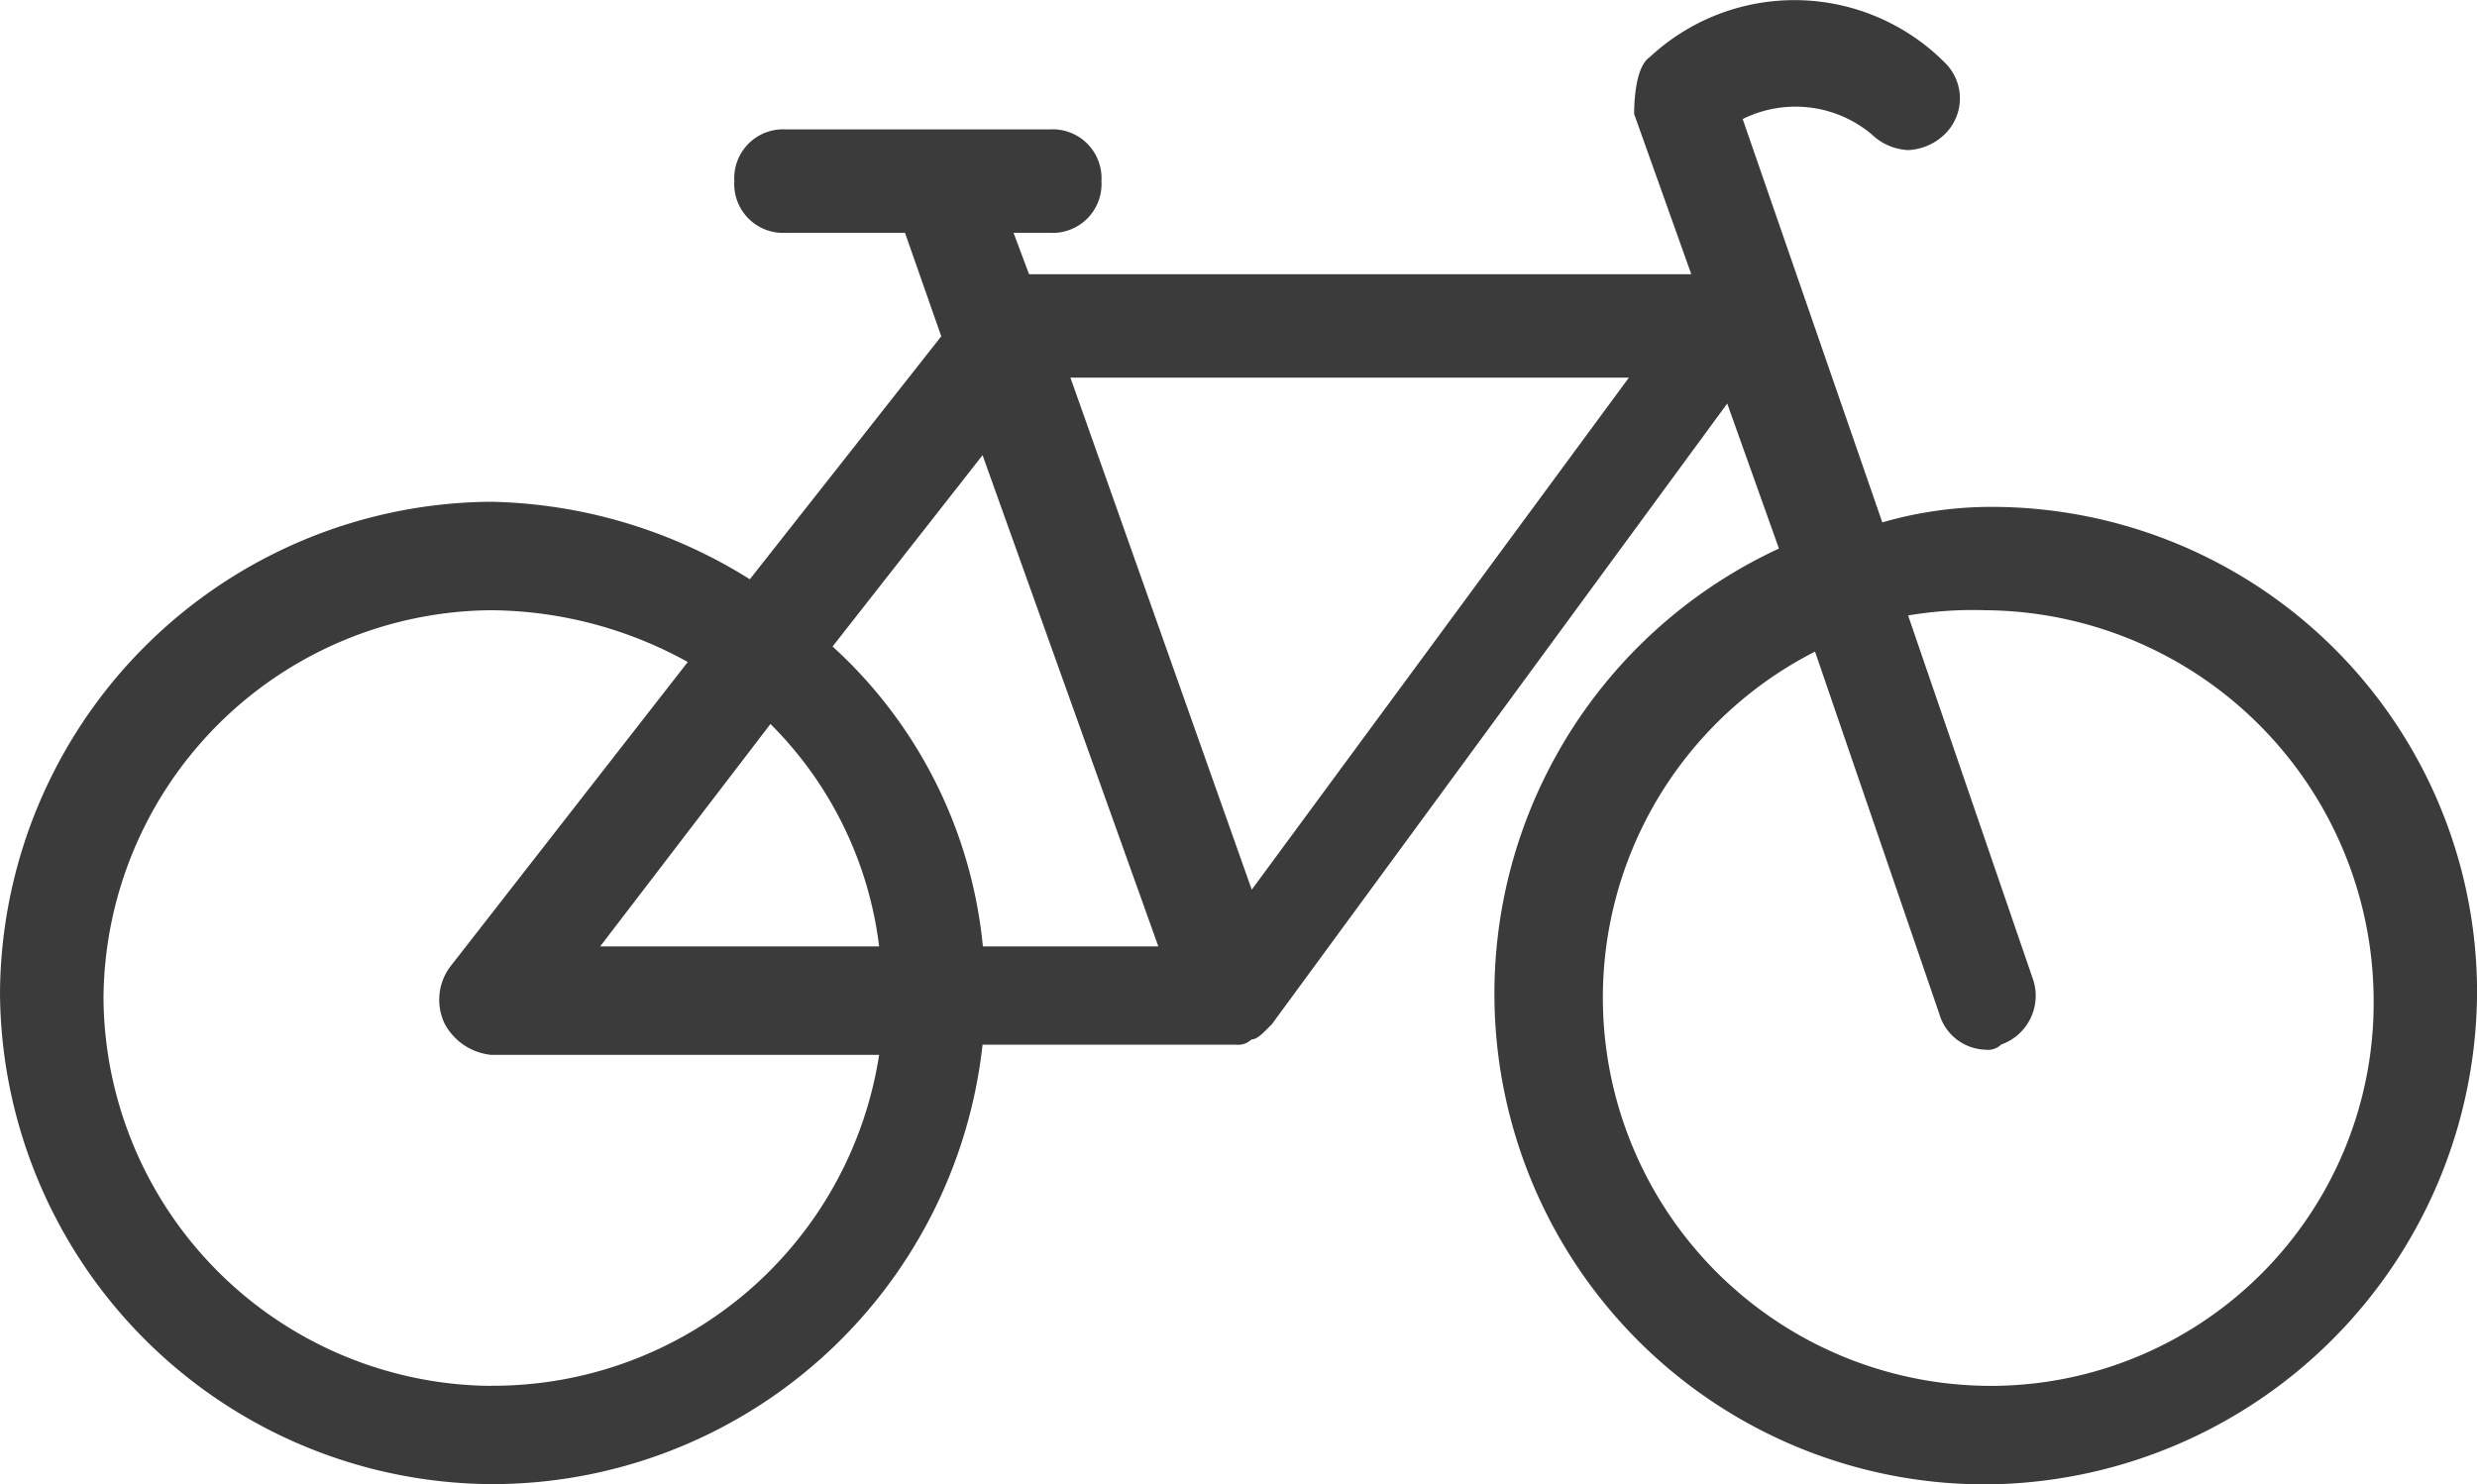
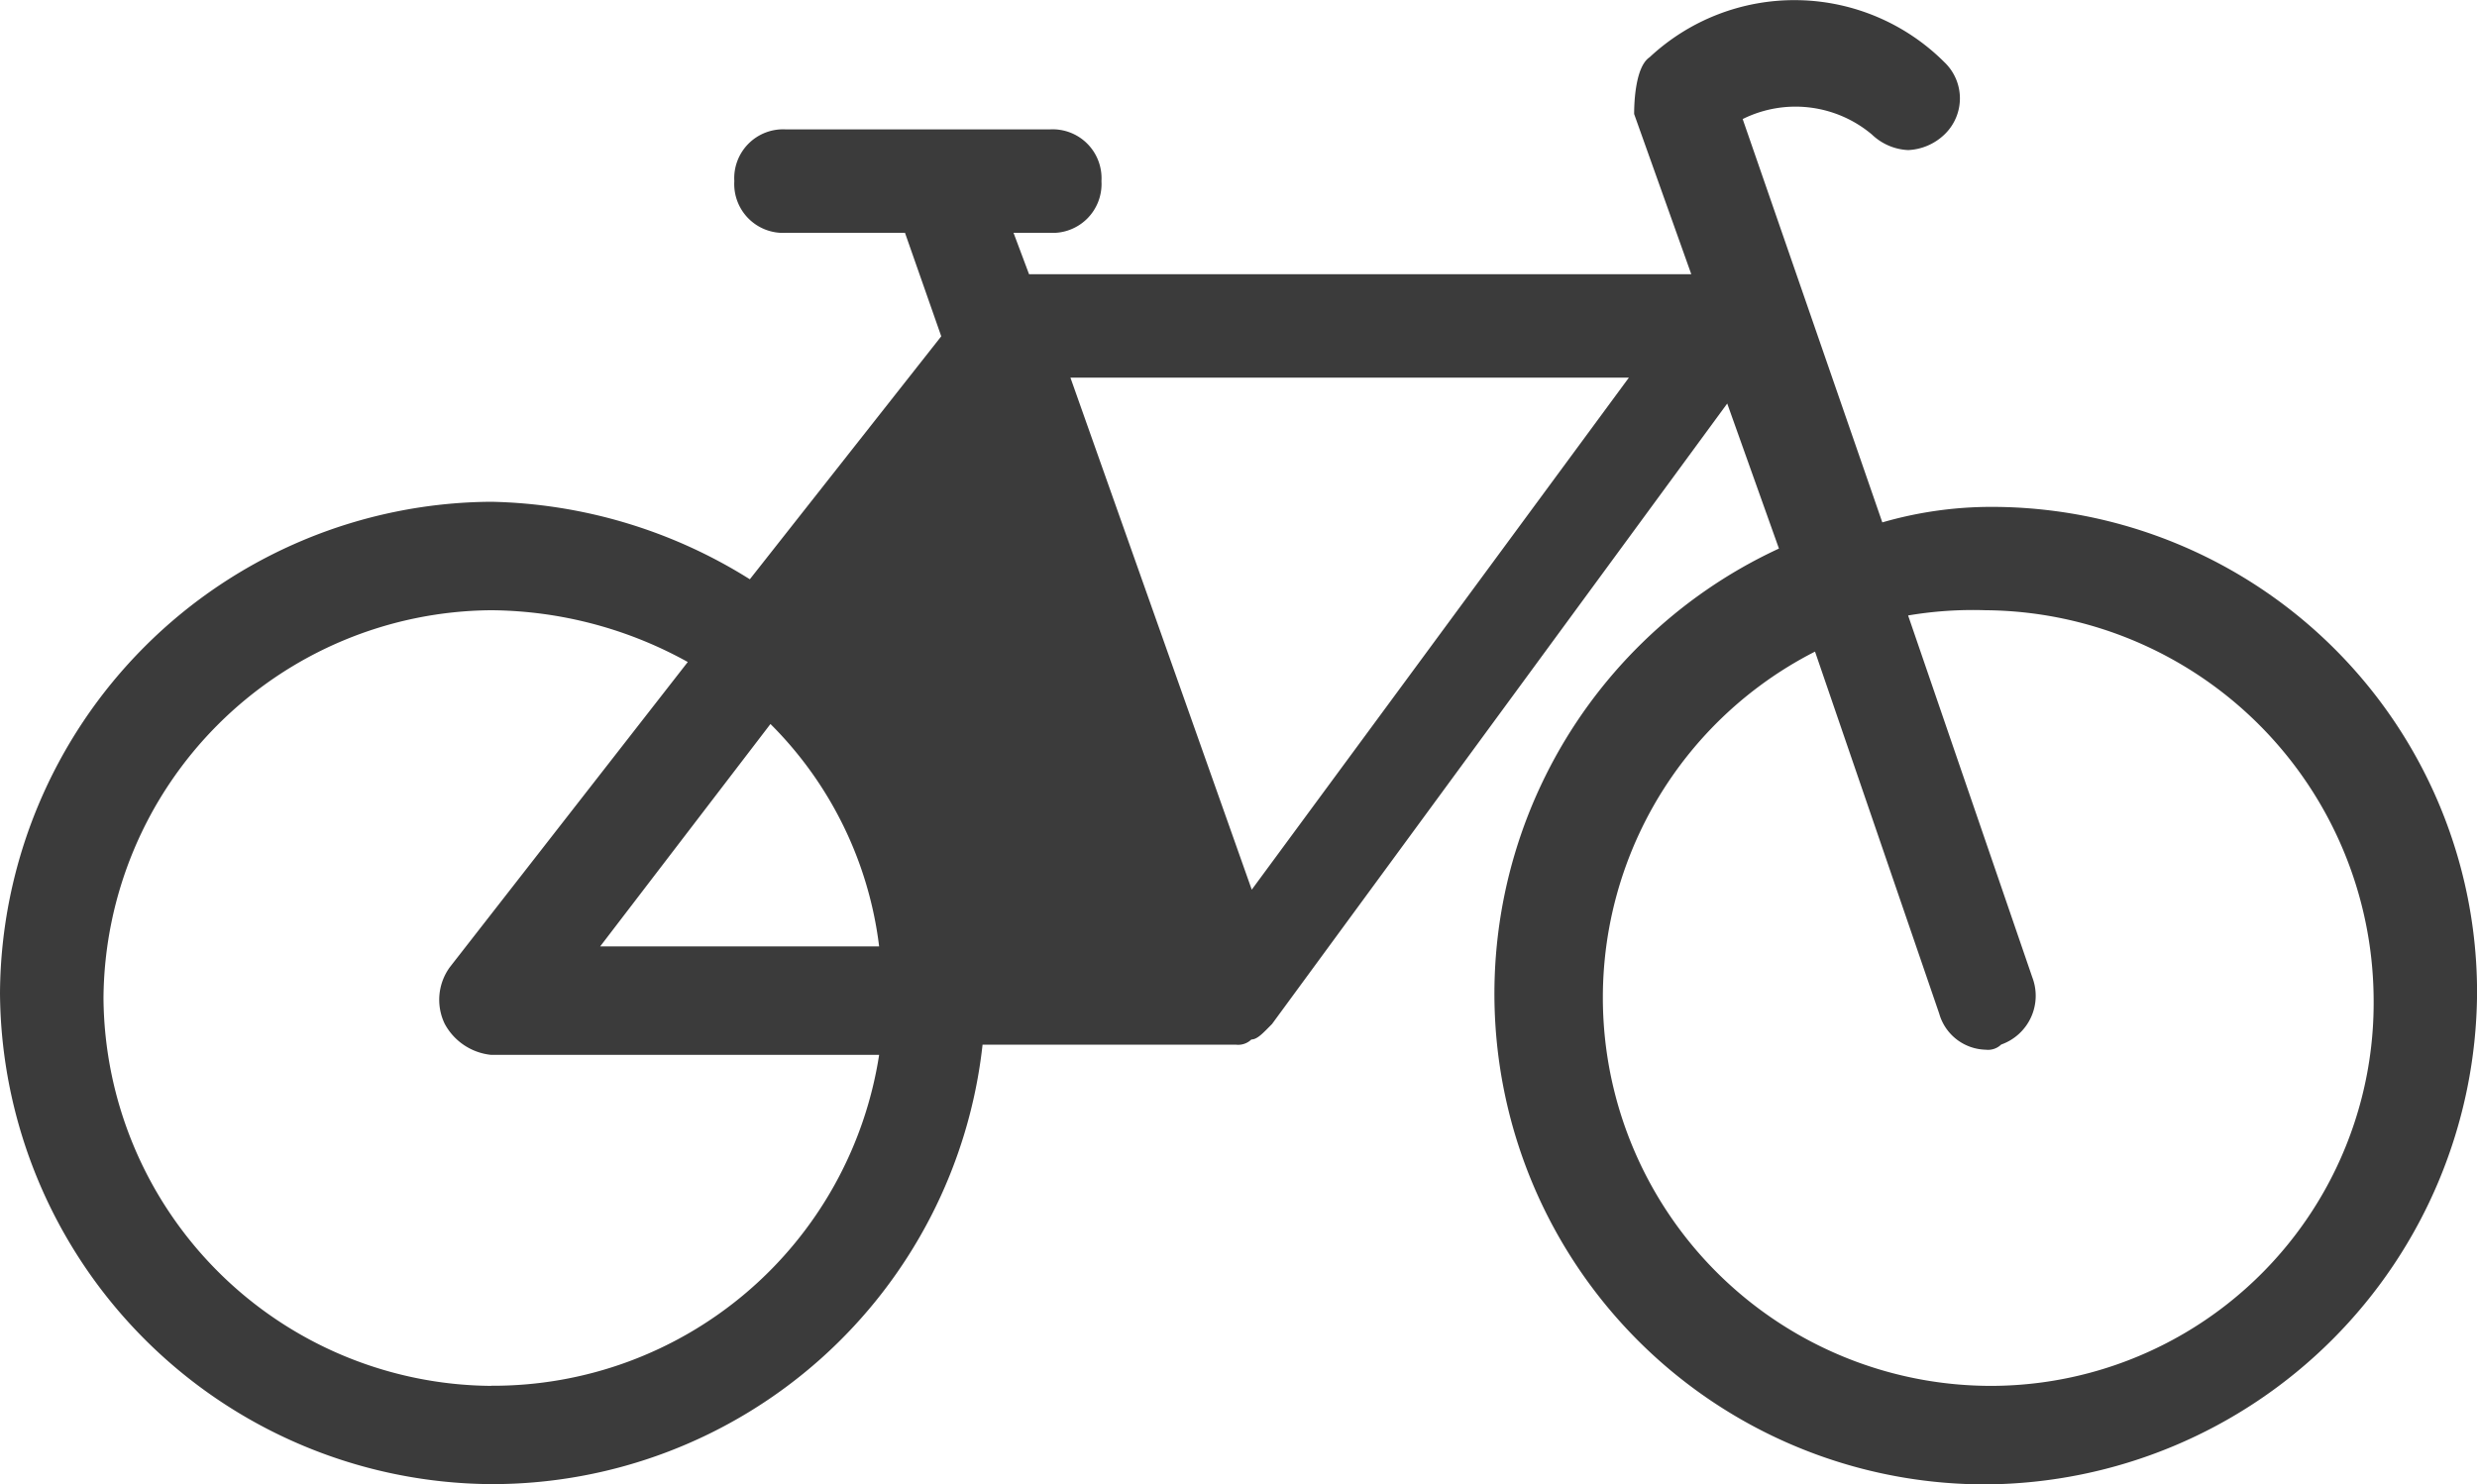
<svg xmlns="http://www.w3.org/2000/svg" width="39.274" height="23.533" viewBox="0 0 39.274 23.533">
  <g id="Group_3317" data-name="Group 3317" transform="translate(0)">
-     <path id="Path_4399" data-name="Path 4399" d="M9.151,2.33a6.216,6.216,0,0,0-1.722.246L5.215-3.82a1.881,1.881,0,0,1,2.05.246.888.888,0,0,0,.573.246.888.888,0,0,0,.575-.246.792.792,0,0,0,0-1.148A3.364,3.364,0,0,0,3.739-4.8c-.245.163-.245.82-.245.9L4.4-1.36H-6.1l-.246-.656h.573a.775.775,0,0,0,.821-.82.775.775,0,0,0-.821-.82H-9.953a.775.775,0,0,0-.82.82.775.775,0,0,0,.82.82h1.886l.575,1.641-3.035,3.853a8,8,0,0,0-4.1-1.229,7.838,7.838,0,0,0-7.789,7.789,7.838,7.838,0,0,0,7.789,7.789,7.824,7.824,0,0,0,7.79-6.969h4.016a.3.3,0,0,0,.246-.082c.082,0,.165-.082.246-.163l.082-.083L4.97.691l.82,2.3a7.78,7.78,0,0,0,3.28,14.84,7.838,7.838,0,0,0,7.789-7.789A7.7,7.7,0,0,0,9.151,2.33M-14.627,16.269a6.194,6.194,0,0,1-6.148-6.15,6.194,6.194,0,0,1,6.148-6.15,6.519,6.519,0,0,1,3.116.821l-3.771,4.837a.878.878,0,0,0-.083.9.943.943,0,0,0,.738.493h6.15a6.193,6.193,0,0,1-6.15,5.247M-12.9,9.3-10.2,5.773A6,6,0,0,1-8.477,9.3Zm6.068,0A7.386,7.386,0,0,0-9.215,4.544L-6.837,1.51-4.05,9.3Zm4.263-.9L-5.444.28H3.411ZM9.151,16.269A6.157,6.157,0,0,1,6.362,4.625l1.969,5.74a.786.786,0,0,0,.738.573.3.3,0,0,0,.245-.082.82.82,0,0,0,.493-1.066L7.838,4.052a6.141,6.141,0,0,1,1.231-.083,6.2,6.2,0,0,1,6.15,6.15,6.073,6.073,0,0,1-6.068,6.15" transform="translate(22.416 5.708)" fill="#3b3b3b" />
+     <path id="Path_4399" data-name="Path 4399" d="M9.151,2.33a6.216,6.216,0,0,0-1.722.246L5.215-3.82a1.881,1.881,0,0,1,2.05.246.888.888,0,0,0,.573.246.888.888,0,0,0,.575-.246.792.792,0,0,0,0-1.148A3.364,3.364,0,0,0,3.739-4.8c-.245.163-.245.82-.245.9L4.4-1.36H-6.1l-.246-.656h.573a.775.775,0,0,0,.821-.82.775.775,0,0,0-.821-.82H-9.953a.775.775,0,0,0-.82.82.775.775,0,0,0,.82.82h1.886l.575,1.641-3.035,3.853a8,8,0,0,0-4.1-1.229,7.838,7.838,0,0,0-7.789,7.789,7.838,7.838,0,0,0,7.789,7.789,7.824,7.824,0,0,0,7.79-6.969h4.016a.3.3,0,0,0,.246-.082c.082,0,.165-.082.246-.163l.082-.083L4.97.691l.82,2.3a7.78,7.78,0,0,0,3.28,14.84,7.838,7.838,0,0,0,7.789-7.789A7.7,7.7,0,0,0,9.151,2.33M-14.627,16.269a6.194,6.194,0,0,1-6.148-6.15,6.194,6.194,0,0,1,6.148-6.15,6.519,6.519,0,0,1,3.116.821l-3.771,4.837a.878.878,0,0,0-.083.9.943.943,0,0,0,.738.493h6.15a6.193,6.193,0,0,1-6.15,5.247M-12.9,9.3-10.2,5.773A6,6,0,0,1-8.477,9.3Zm6.068,0A7.386,7.386,0,0,0-9.215,4.544Zm4.263-.9L-5.444.28H3.411ZM9.151,16.269A6.157,6.157,0,0,1,6.362,4.625l1.969,5.74a.786.786,0,0,0,.738.573.3.3,0,0,0,.245-.082.82.82,0,0,0,.493-1.066L7.838,4.052a6.141,6.141,0,0,1,1.231-.083,6.2,6.2,0,0,1,6.15,6.15,6.073,6.073,0,0,1-6.068,6.15" transform="translate(22.416 5.708)" fill="#3b3b3b" />
  </g>
</svg>